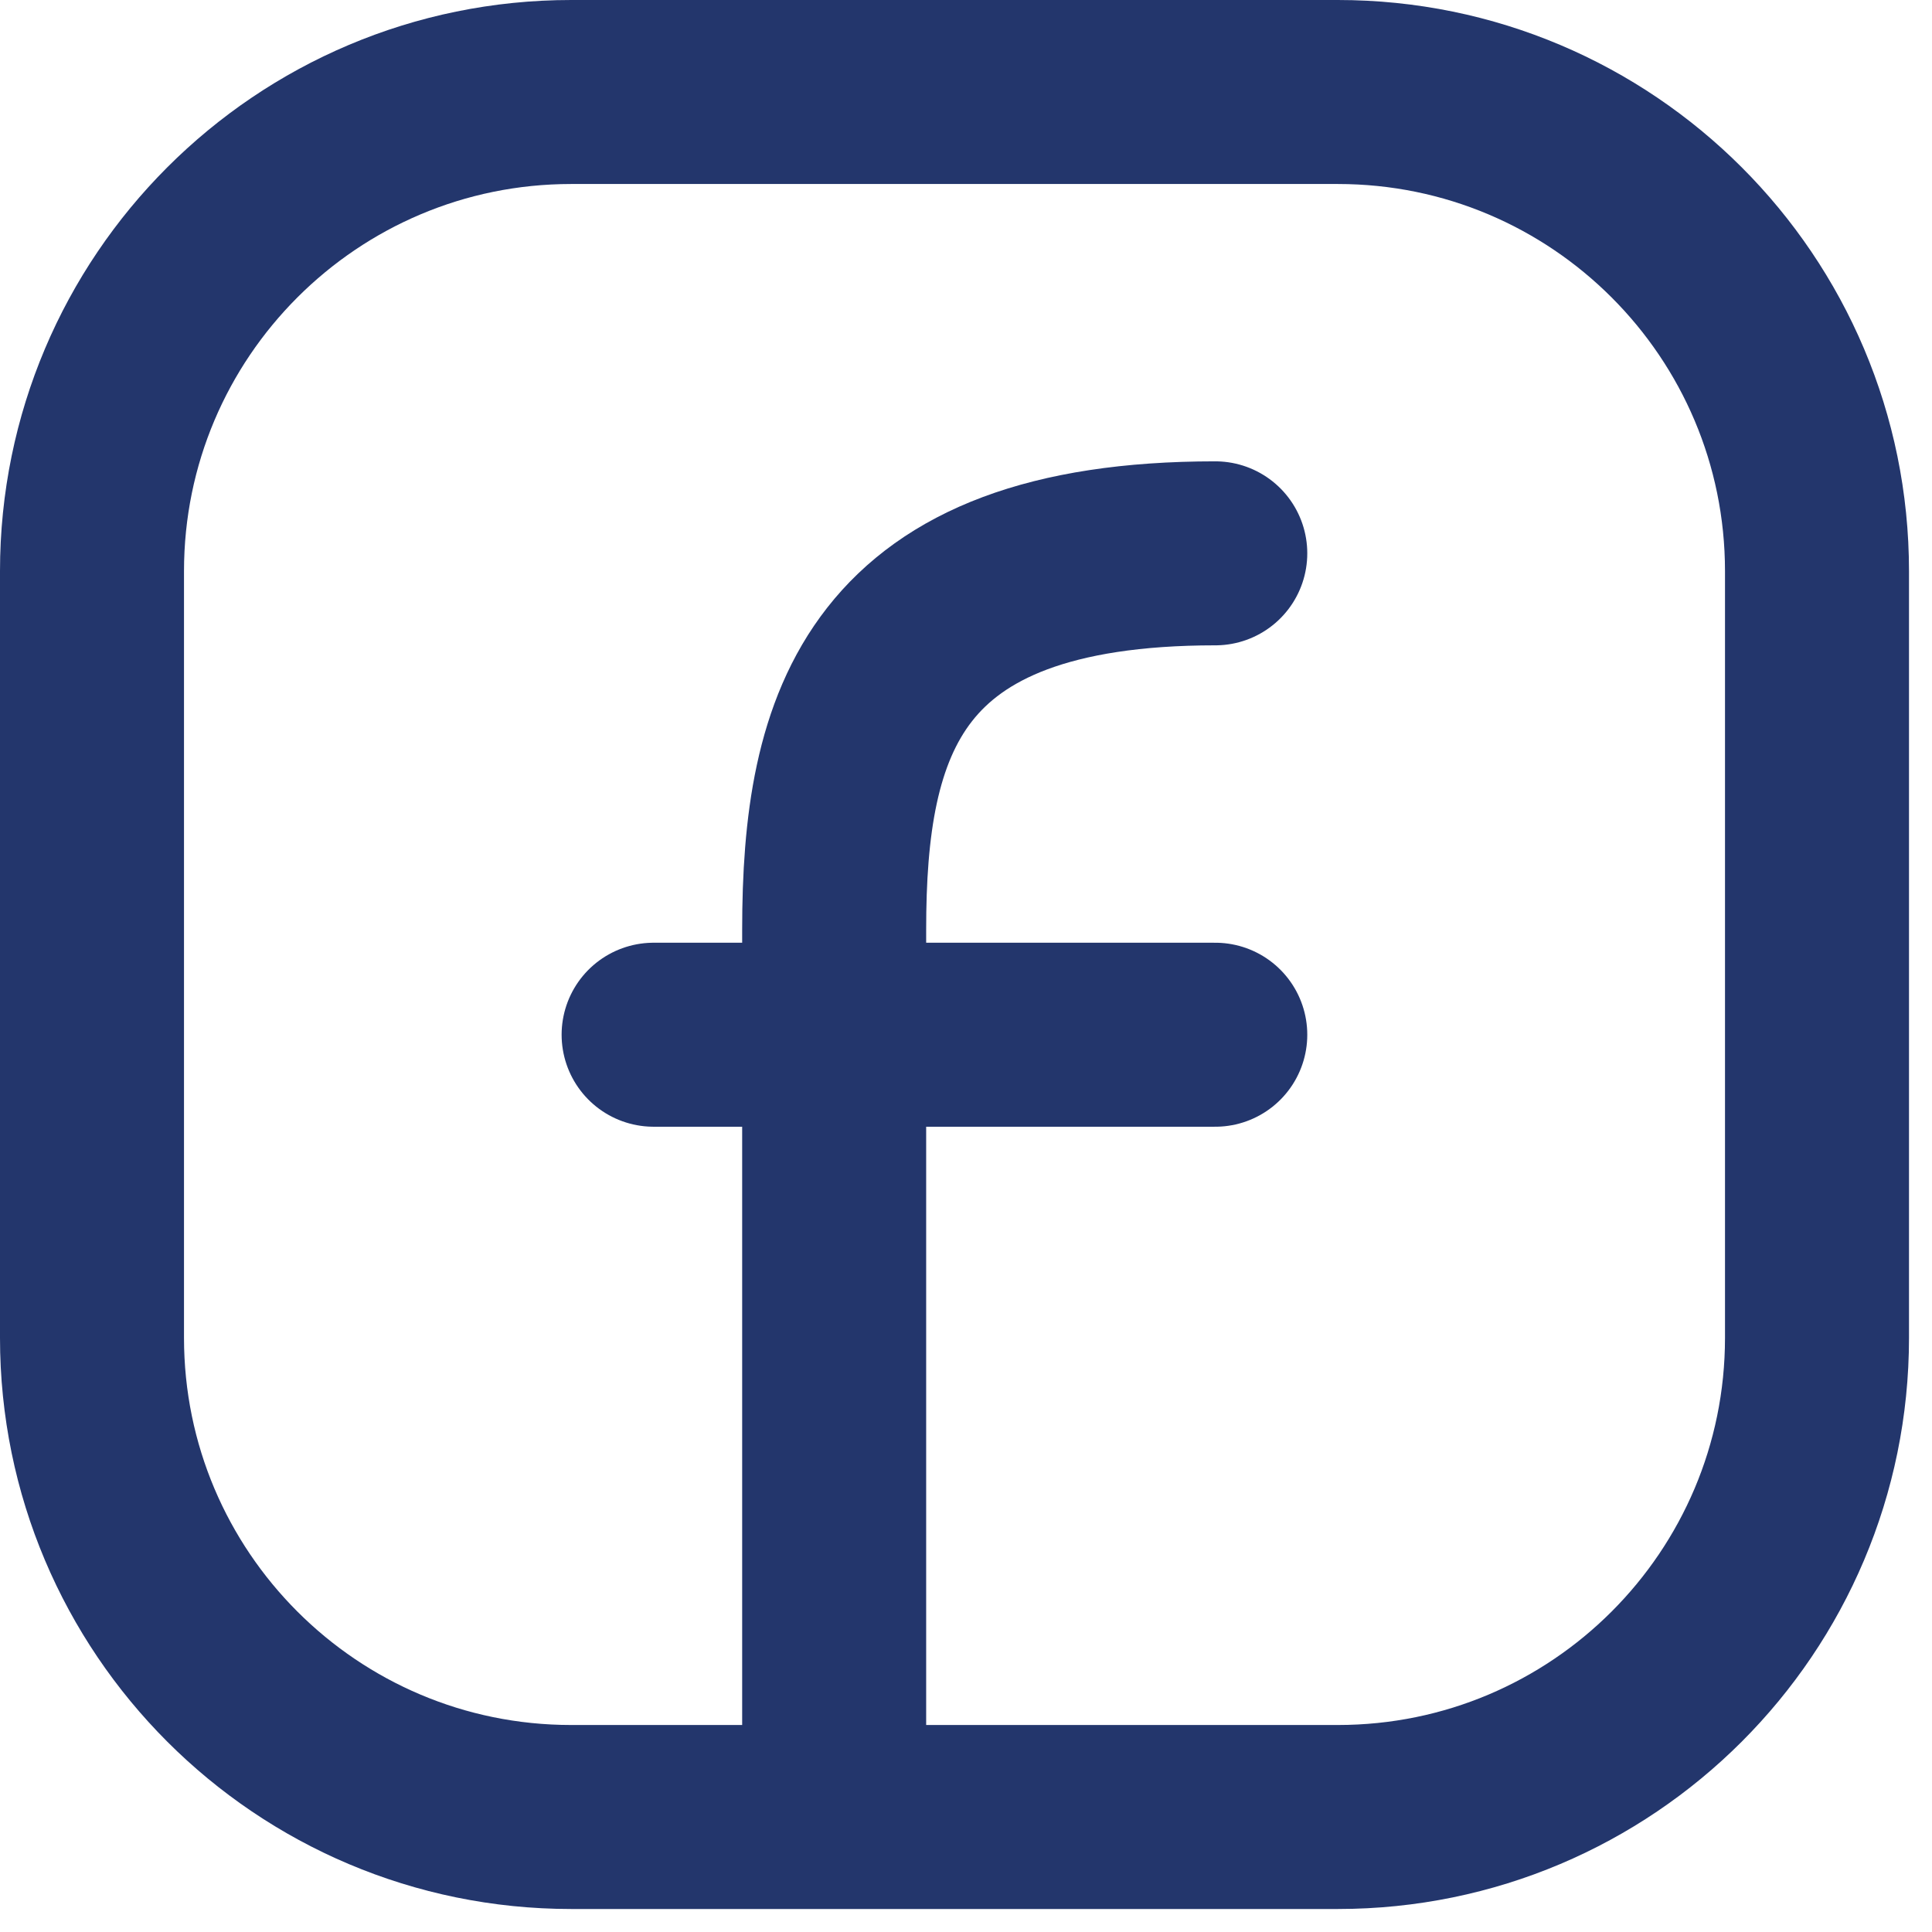
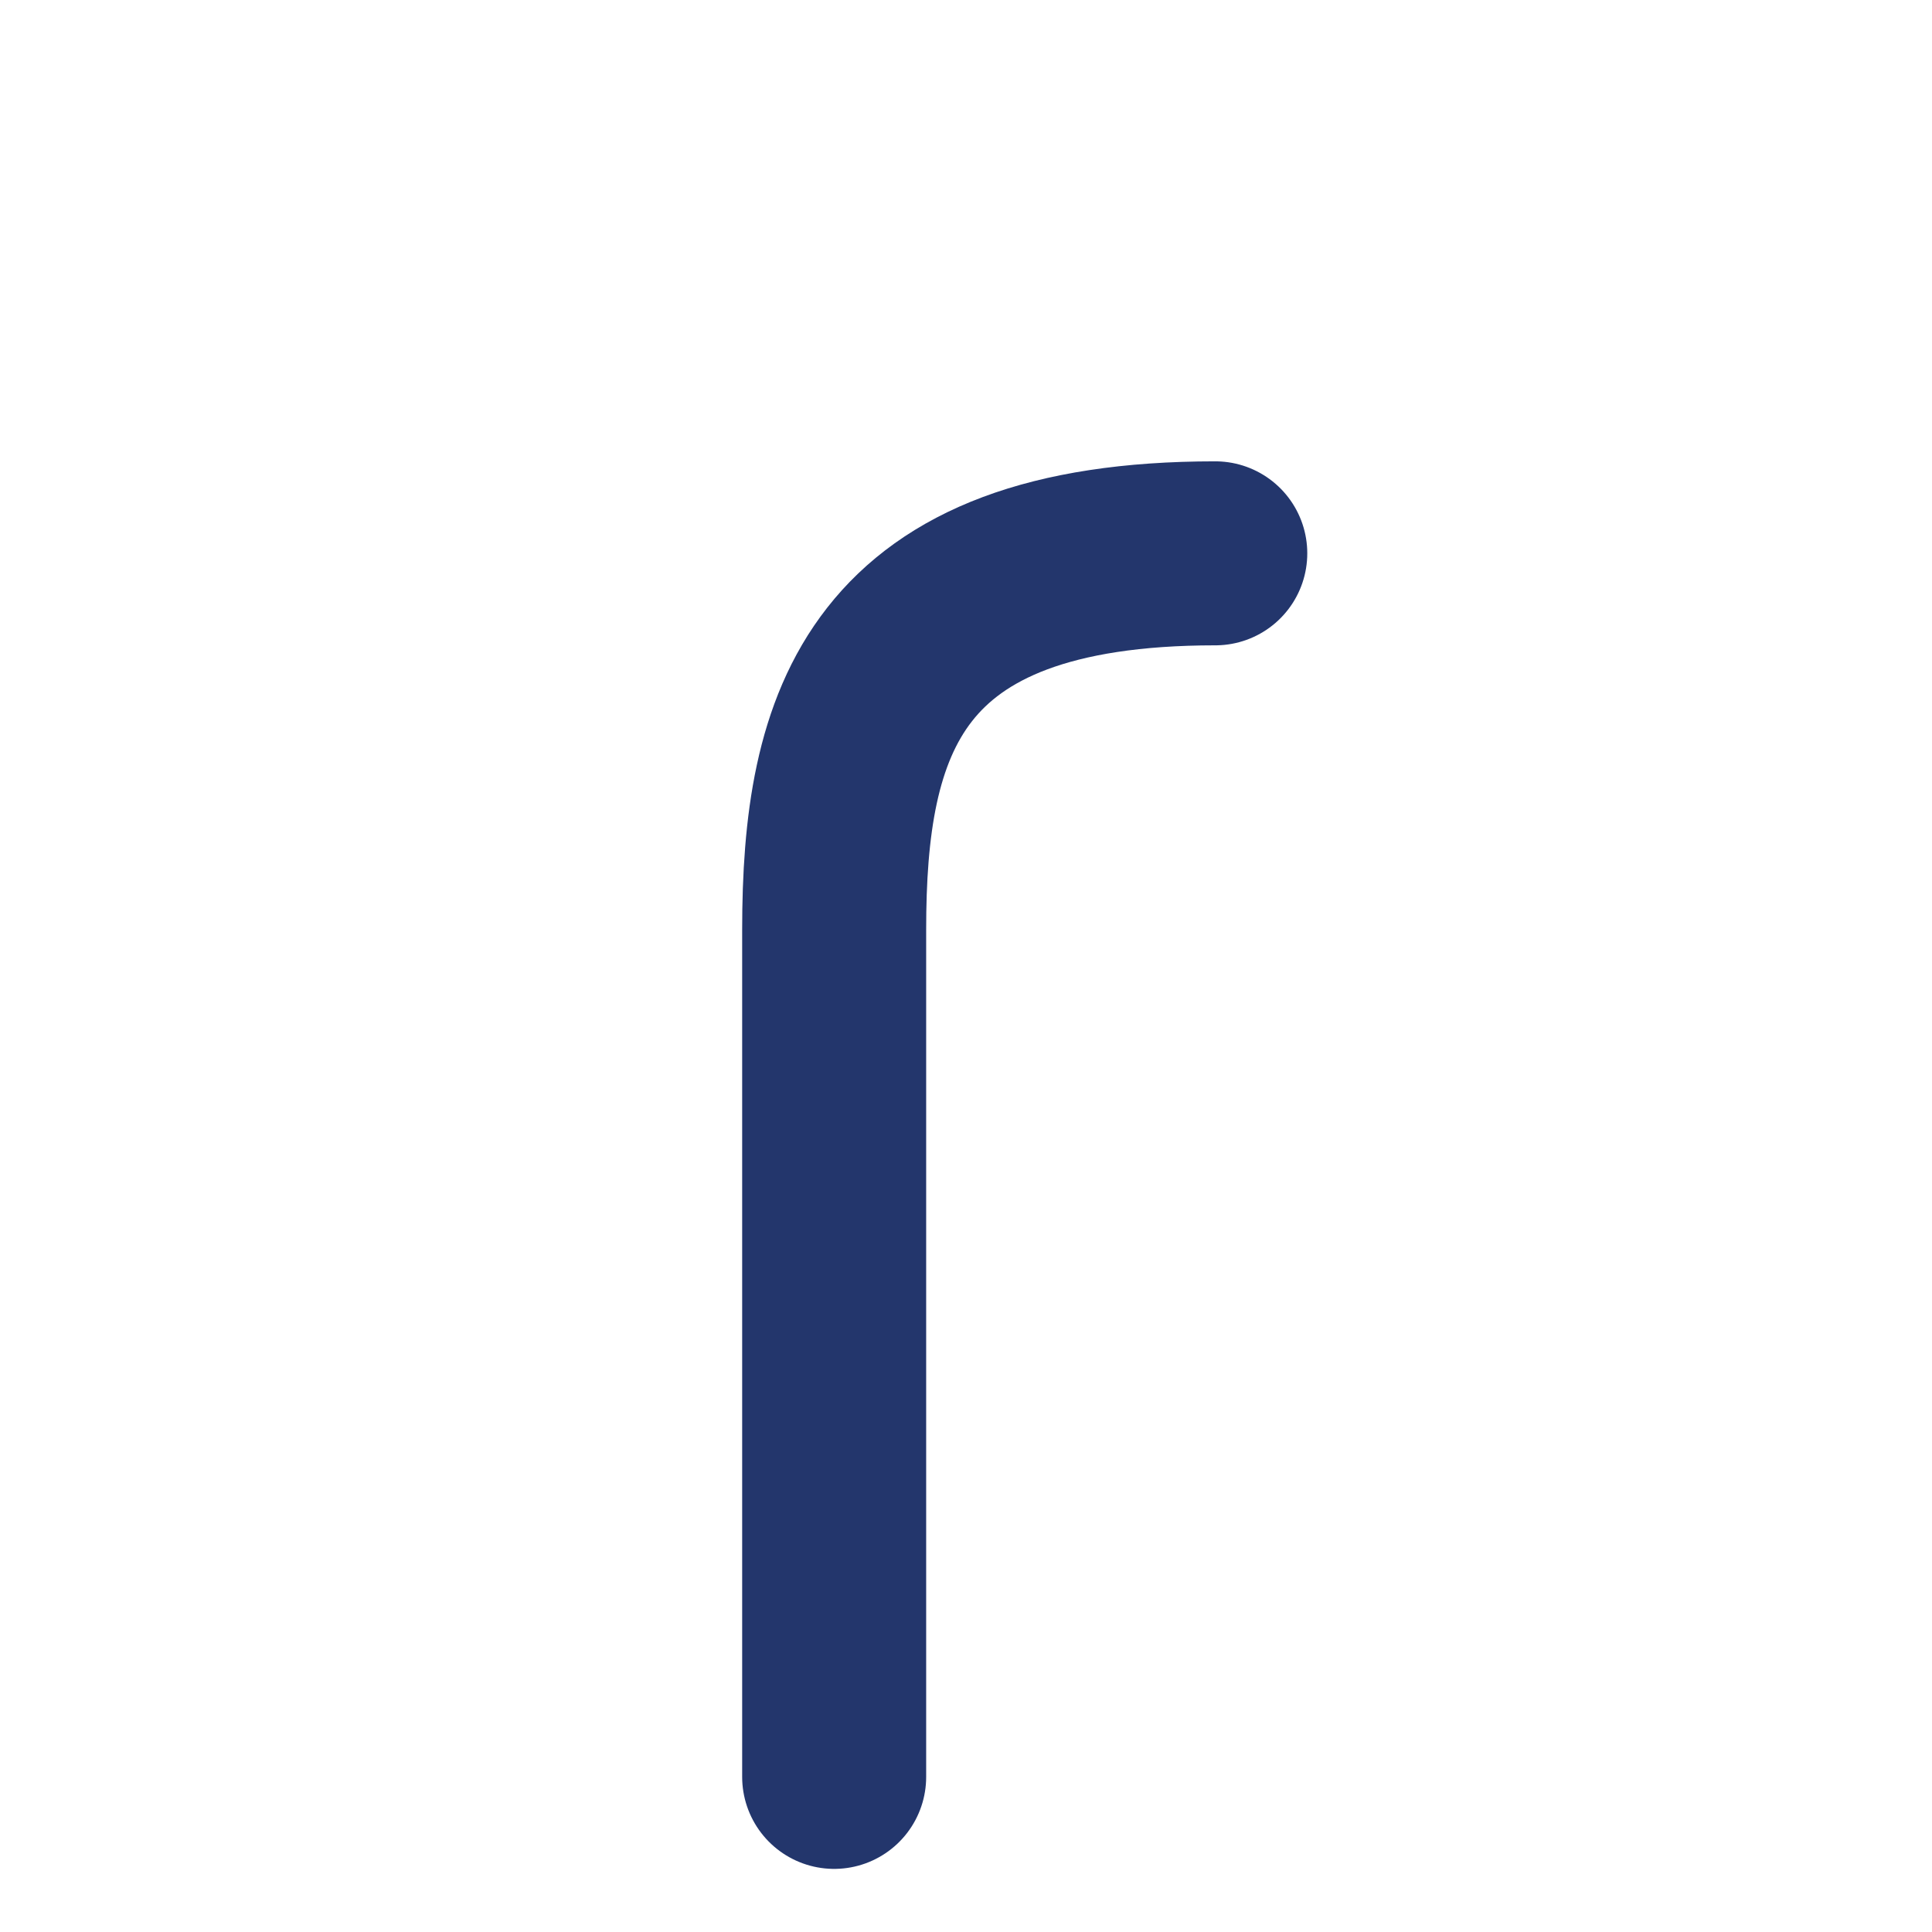
<svg xmlns="http://www.w3.org/2000/svg" width="42" height="42" viewBox="0 0 42 42" fill="none">
-   <path d="M39.5 12.417V29.083C39.5 34.836 34.836 39.5 29.083 39.5H12.417C6.664 39.5 2 34.836 2 29.083V12.417C2 6.664 6.664 2 12.417 2H29.083C34.836 2 39.5 6.664 39.5 12.417Z" stroke="#23366C" stroke-width="4" stroke-linecap="round" stroke-linejoin="round" />
  <path d="M18.134 38.628C18.134 32.49 18.134 26.352 18.134 20.213C18.134 15.738 19.17 12.029 26.419 12.029" stroke="#23366C" stroke-width="4" stroke-linecap="round" stroke-linejoin="round" />
-   <path d="M14.209 22.494H18.279H26.419" stroke="#23366C" stroke-width="4" stroke-linecap="round" stroke-linejoin="round" />
</svg>